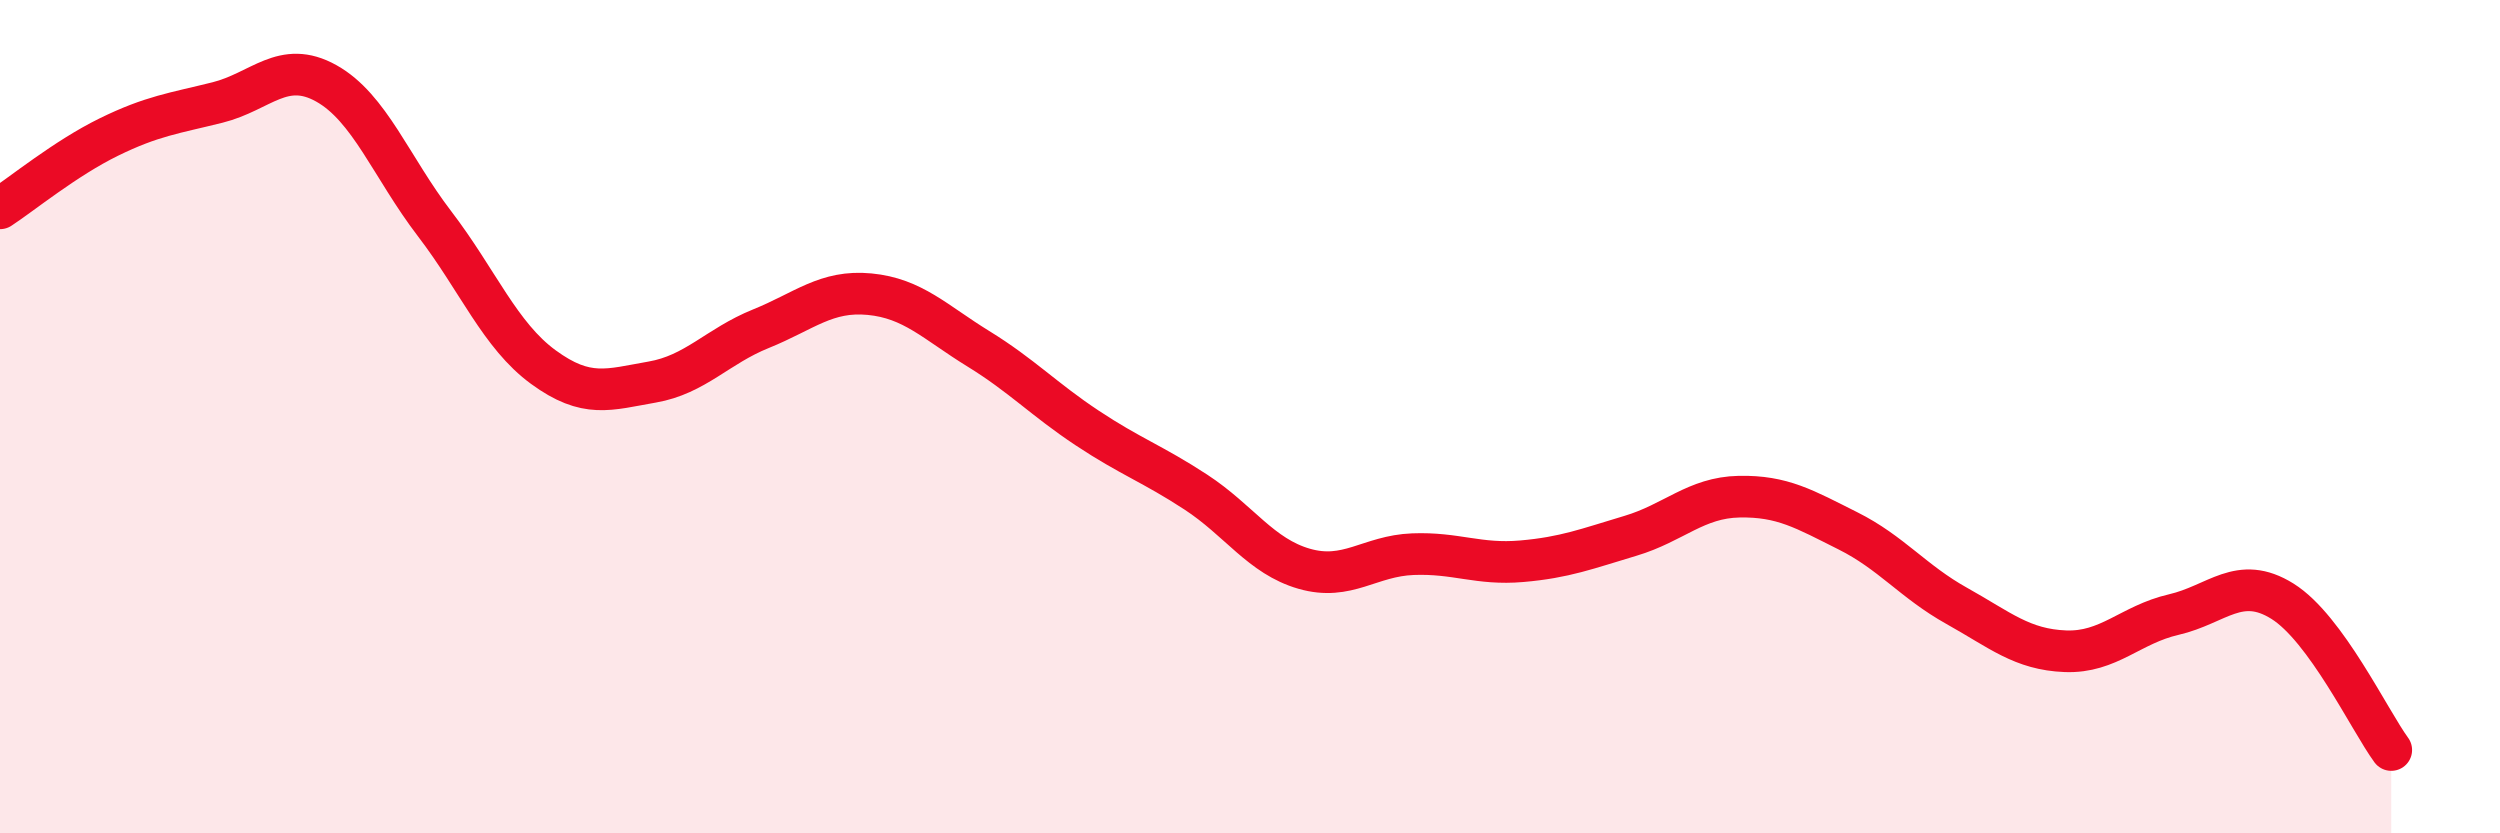
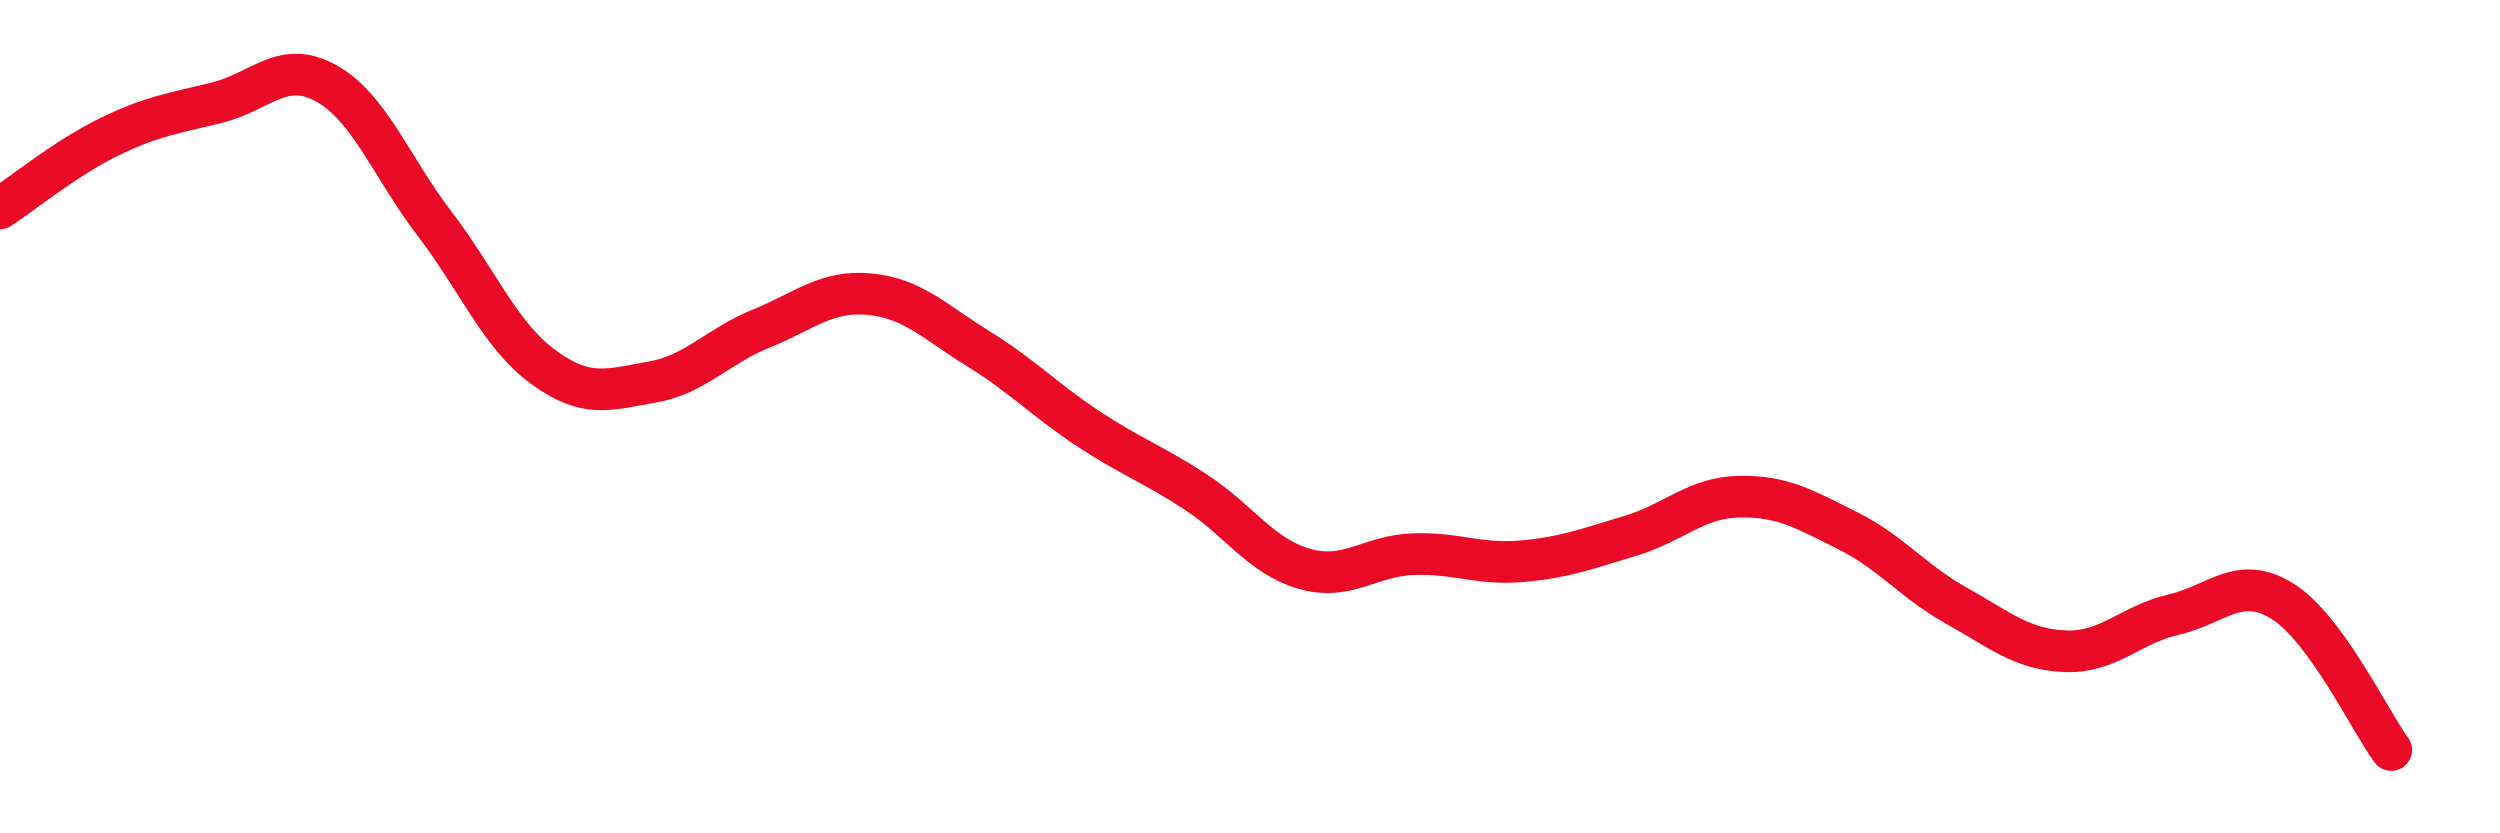
<svg xmlns="http://www.w3.org/2000/svg" width="60" height="20" viewBox="0 0 60 20">
-   <path d="M 0,5 C 0.52,4.66 1.57,3.8 2.61,3.29 C 3.65,2.78 4.18,2.72 5.22,2.46 C 6.26,2.2 6.79,1.42 7.83,2 C 8.87,2.58 9.39,4.01 10.43,5.37 C 11.47,6.73 12,8.05 13.04,8.81 C 14.08,9.57 14.61,9.35 15.65,9.17 C 16.69,8.99 17.22,8.31 18.26,7.89 C 19.3,7.47 19.83,6.96 20.87,7.06 C 21.91,7.16 22.44,7.73 23.48,8.37 C 24.52,9.01 25.05,9.58 26.09,10.27 C 27.13,10.96 27.66,11.13 28.7,11.81 C 29.74,12.49 30.26,13.35 31.3,13.65 C 32.34,13.95 32.87,13.34 33.91,13.3 C 34.95,13.26 35.48,13.56 36.52,13.47 C 37.56,13.38 38.09,13.17 39.13,12.86 C 40.17,12.55 40.7,11.94 41.74,11.92 C 42.78,11.9 43.31,12.22 44.35,12.74 C 45.39,13.26 45.92,13.96 46.96,14.54 C 48,15.12 48.53,15.59 49.57,15.63 C 50.61,15.67 51.13,14.99 52.17,14.75 C 53.21,14.51 53.74,13.78 54.78,14.43 C 55.82,15.08 56.87,17.29 57.39,18L57.39 20L0 20Z" fill="#EB0A25" opacity="0.1" stroke-linecap="round" stroke-linejoin="round" />
  <path d="M 0,5 C 0.52,4.66 1.57,3.8 2.61,3.29 C 3.65,2.78 4.18,2.72 5.22,2.46 C 6.26,2.2 6.79,1.42 7.83,2 C 8.87,2.58 9.39,4.01 10.43,5.37 C 11.47,6.73 12,8.05 13.04,8.81 C 14.08,9.57 14.61,9.35 15.65,9.17 C 16.69,8.99 17.22,8.31 18.26,7.89 C 19.3,7.47 19.83,6.96 20.87,7.06 C 21.91,7.16 22.44,7.73 23.48,8.37 C 24.52,9.01 25.05,9.58 26.09,10.27 C 27.13,10.96 27.66,11.13 28.7,11.81 C 29.74,12.49 30.26,13.35 31.3,13.65 C 32.34,13.95 32.87,13.34 33.91,13.3 C 34.95,13.26 35.48,13.56 36.52,13.47 C 37.56,13.38 38.09,13.17 39.13,12.86 C 40.17,12.55 40.7,11.94 41.74,11.92 C 42.78,11.9 43.31,12.22 44.35,12.74 C 45.39,13.26 45.92,13.96 46.96,14.54 C 48,15.12 48.53,15.59 49.57,15.63 C 50.61,15.67 51.13,14.99 52.17,14.75 C 53.21,14.51 53.74,13.78 54.78,14.43 C 55.82,15.08 56.87,17.29 57.39,18" stroke="#EB0A25" stroke-width="1" fill="none" stroke-linecap="round" stroke-linejoin="round" />
</svg>